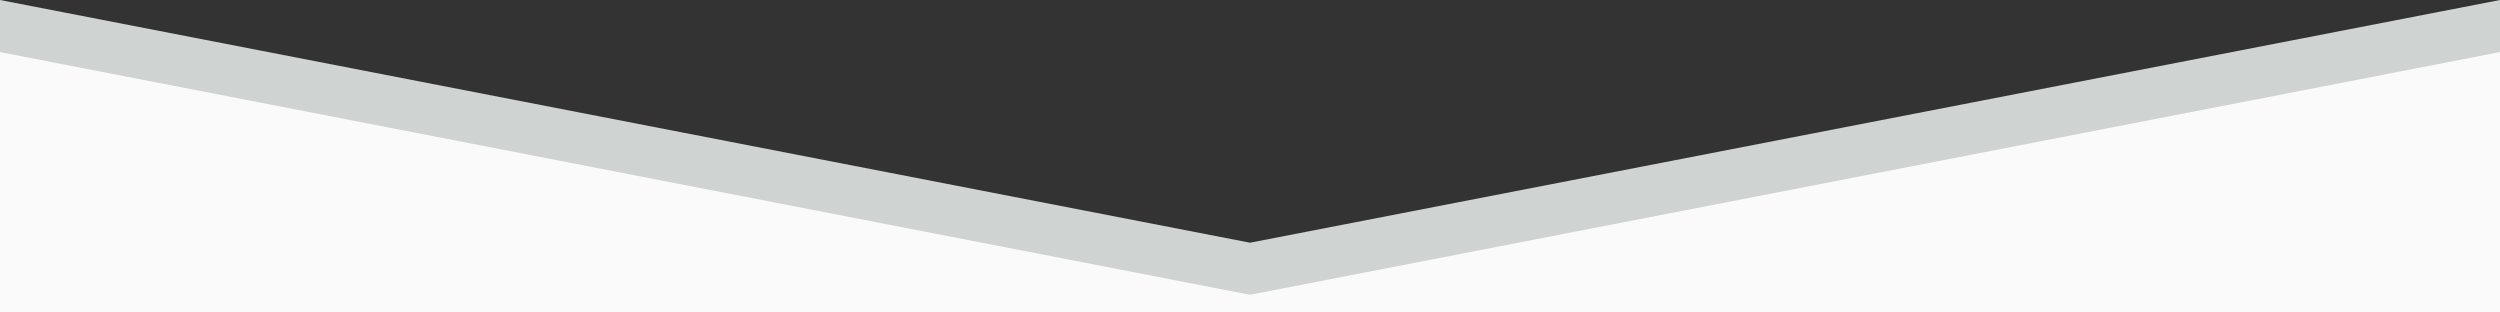
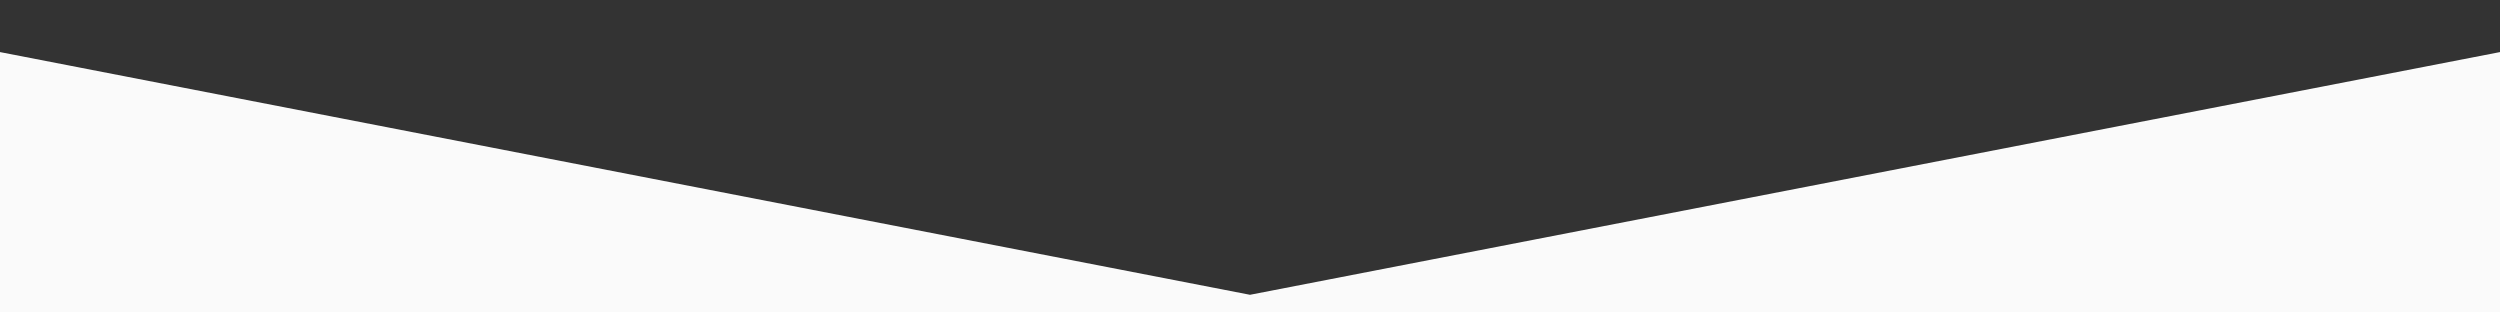
<svg xmlns="http://www.w3.org/2000/svg" viewBox="0 0 480 60">
  <rect x="0" y="0" width="480" height="60" fill="#333333" stroke="none" />
-   <polygon style="fill:#CFD4D3;" points="480,58 0,58 0,0 240,46.6 480,0 " />
  <polygon style="fill:#fafafa;" points="480,60 0,60 0,10 240,56.6 480,10 " />
</svg>